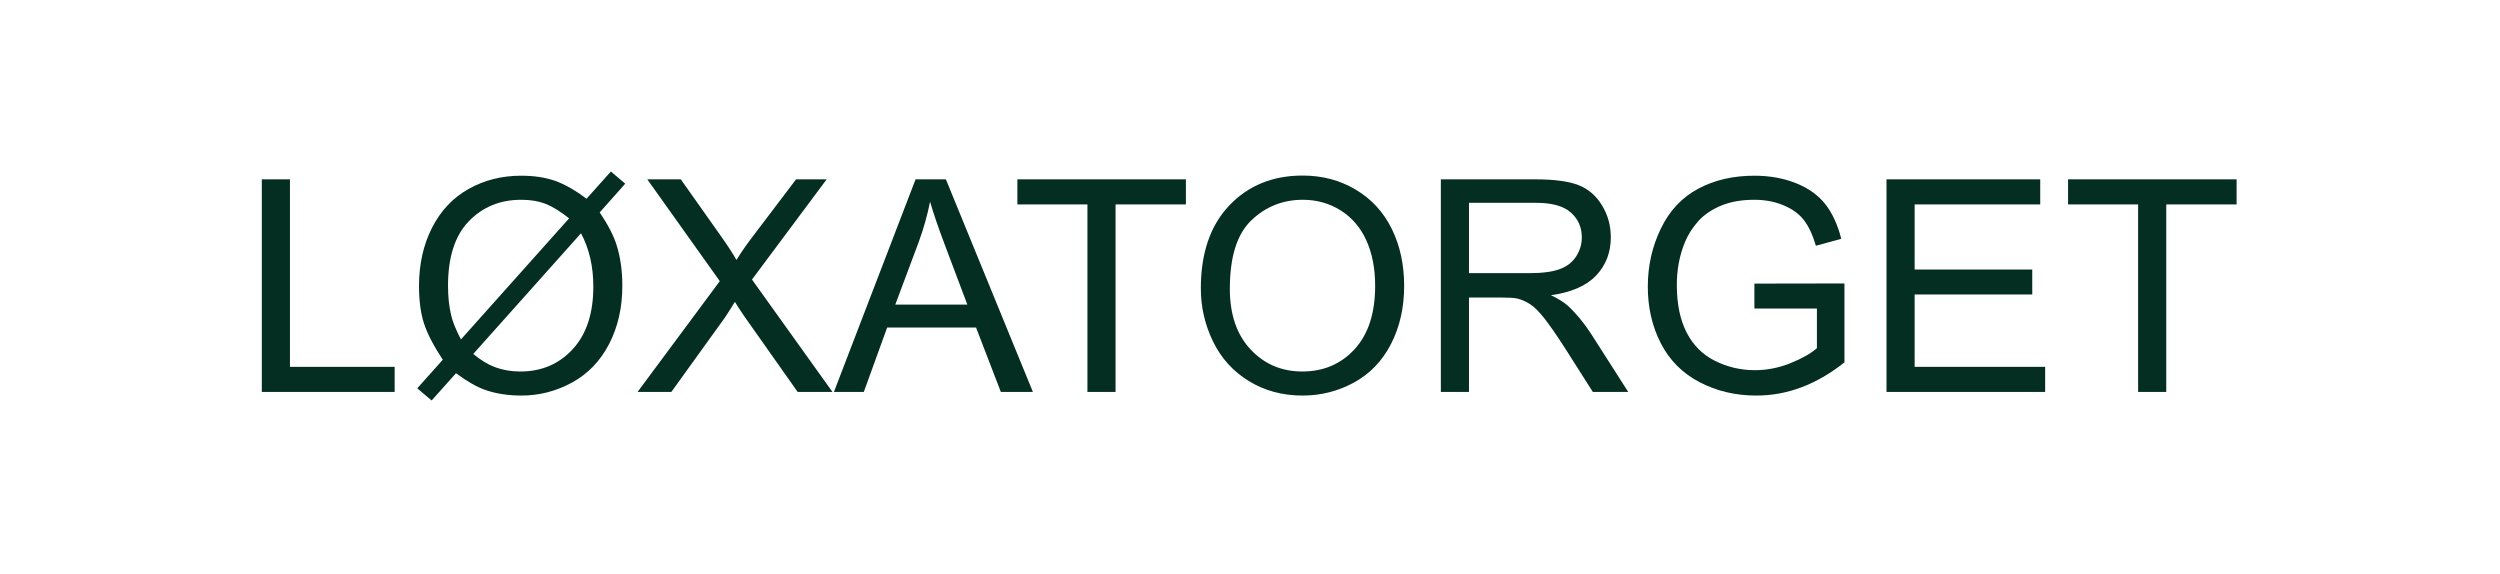
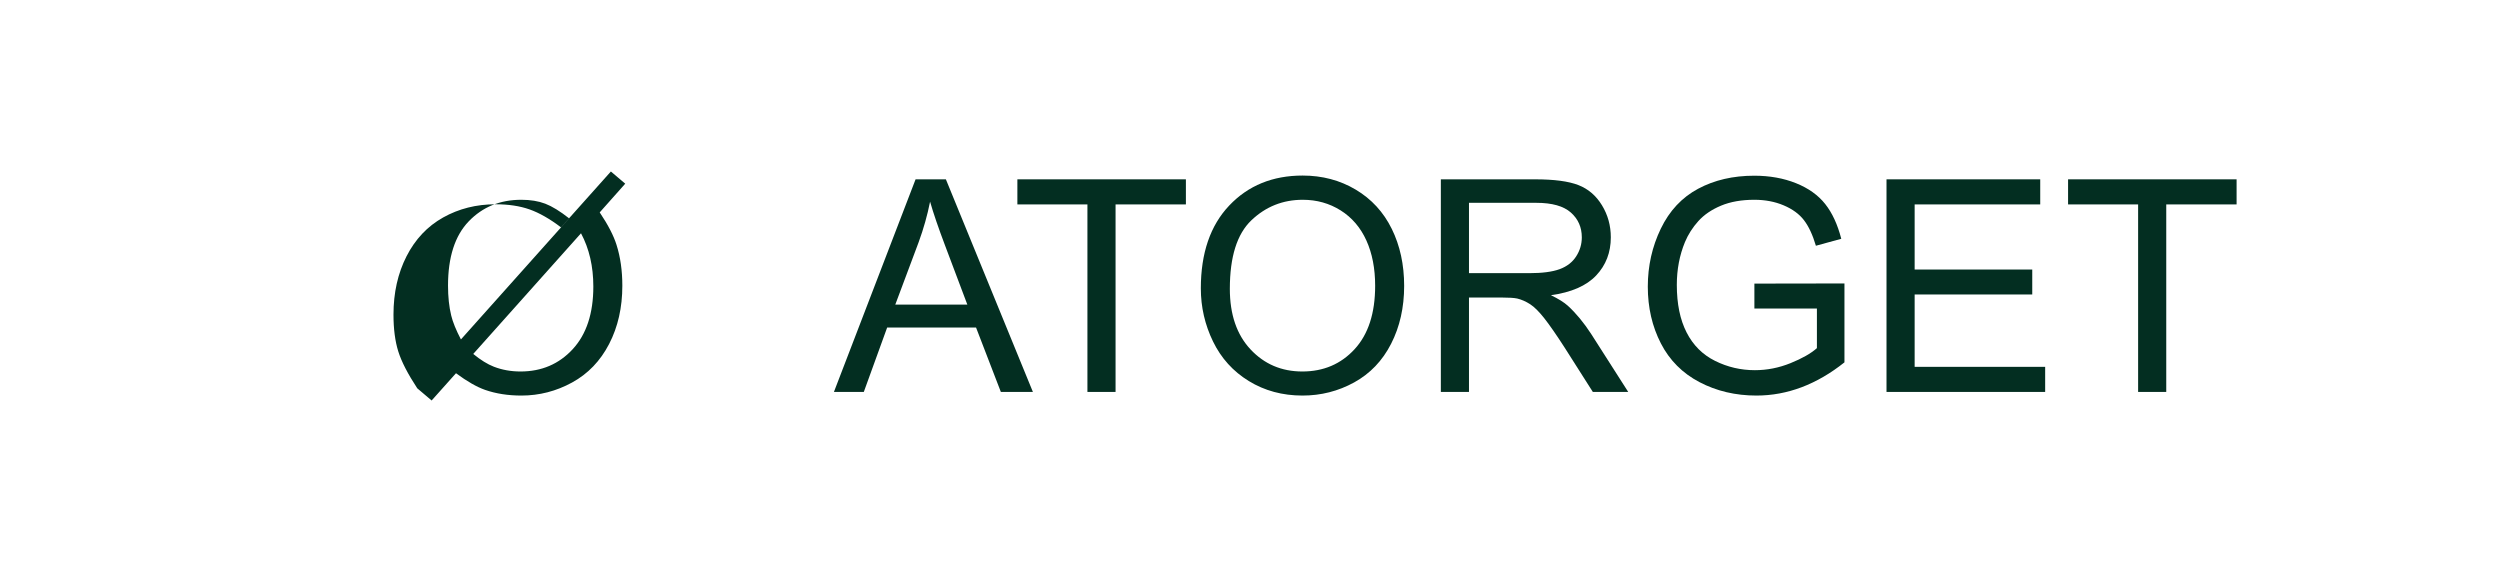
<svg xmlns="http://www.w3.org/2000/svg" width="100%" height="100%" viewBox="0 0 819 188" version="1.1" xml:space="preserve" style="fill-rule:evenodd;clip-rule:evenodd;stroke-linejoin:round;stroke-miterlimit:2;">
  <rect x="0" y="0" width="818.476" height="187.384" style="fill:none;" />
  <g>
-     <path d="M85.768,128.398l-0,-69.65l9.217,0l-0,61.431l34.302,-0l-0,8.219l-43.519,-0Z" style="fill:#032e21;fill-rule:nonzero;" />
-     <path d="M192.142,65.115l7.982,-8.932l4.703,3.991l-8.361,9.407c2.724,4.054 4.561,7.601 5.511,10.642c1.267,3.991 1.9,8.457 1.9,13.398c0,7.126 -1.441,13.477 -4.323,19.051c-2.883,5.575 -6.929,9.787 -12.139,12.638c-5.21,2.85 -10.745,4.276 -16.605,4.276c-4.371,-0 -8.33,-0.618 -11.877,-1.853c-2.724,-0.951 -5.907,-2.772 -9.55,-5.464l-7.981,8.932l-4.704,-3.991l8.362,-9.359c-3.104,-4.72 -5.179,-8.75 -6.224,-12.092c-1.045,-3.341 -1.568,-7.356 -1.568,-12.043c0,-7.159 1.426,-13.533 4.276,-19.123c2.851,-5.59 6.85,-9.827 11.997,-12.709c5.146,-2.882 10.871,-4.323 17.174,-4.323c4.245,-0 7.958,0.562 11.141,1.686c3.184,1.125 6.612,3.081 10.286,5.868Zm-5.701,6.414c-2.977,-2.344 -5.582,-3.944 -7.815,-4.799c-2.233,-0.855 -4.854,-1.283 -7.863,-1.283c-6.937,0 -12.669,2.352 -17.199,7.056c-4.529,4.703 -6.794,11.727 -6.794,21.07c0,3.674 0.349,6.937 1.046,9.787c0.506,2.122 1.567,4.735 3.183,7.839l35.442,-39.67Zm3.896,4.893l-35.3,39.528c2.439,1.996 4.688,3.389 6.746,4.181c2.693,1.045 5.607,1.568 8.742,1.568c6.905,-0 12.606,-2.439 17.104,-7.317c4.497,-4.877 6.746,-11.719 6.746,-20.524c0,-6.588 -1.346,-12.4 -4.038,-17.436Z" style="fill:#032e21;fill-rule:nonzero;" />
-     <path d="M208.866,128.398l26.938,-36.298l-23.755,-33.352l10.975,0l12.637,17.864c2.629,3.706 4.498,6.556 5.606,8.552c1.552,-2.534 3.389,-5.179 5.511,-7.934l14.016,-18.482l10.024,0l-24.467,32.83l26.368,36.82l-11.403,-0l-17.531,-24.848c-0.982,-1.425 -1.995,-2.977 -3.04,-4.656c-1.552,2.534 -2.661,4.276 -3.326,5.226l-17.484,24.278l-11.069,-0Z" style="fill:#032e21;fill-rule:nonzero;" />
+     <path d="M192.142,65.115l7.982,-8.932l4.703,3.991l-8.361,9.407c2.724,4.054 4.561,7.601 5.511,10.642c1.267,3.991 1.9,8.457 1.9,13.398c0,7.126 -1.441,13.477 -4.323,19.051c-2.883,5.575 -6.929,9.787 -12.139,12.638c-5.21,2.85 -10.745,4.276 -16.605,4.276c-4.371,-0 -8.33,-0.618 -11.877,-1.853c-2.724,-0.951 -5.907,-2.772 -9.55,-5.464l-7.981,8.932l-4.704,-3.991c-3.104,-4.72 -5.179,-8.75 -6.224,-12.092c-1.045,-3.341 -1.568,-7.356 -1.568,-12.043c0,-7.159 1.426,-13.533 4.276,-19.123c2.851,-5.59 6.85,-9.827 11.997,-12.709c5.146,-2.882 10.871,-4.323 17.174,-4.323c4.245,-0 7.958,0.562 11.141,1.686c3.184,1.125 6.612,3.081 10.286,5.868Zm-5.701,6.414c-2.977,-2.344 -5.582,-3.944 -7.815,-4.799c-2.233,-0.855 -4.854,-1.283 -7.863,-1.283c-6.937,0 -12.669,2.352 -17.199,7.056c-4.529,4.703 -6.794,11.727 -6.794,21.07c0,3.674 0.349,6.937 1.046,9.787c0.506,2.122 1.567,4.735 3.183,7.839l35.442,-39.67Zm3.896,4.893l-35.3,39.528c2.439,1.996 4.688,3.389 6.746,4.181c2.693,1.045 5.607,1.568 8.742,1.568c6.905,-0 12.606,-2.439 17.104,-7.317c4.497,-4.877 6.746,-11.719 6.746,-20.524c0,-6.588 -1.346,-12.4 -4.038,-17.436Z" style="fill:#032e21;fill-rule:nonzero;" />
    <path d="M273.194,128.398l26.748,-69.65l9.929,0l28.506,69.65l-10.499,-0l-8.125,-21.095l-29.123,0l-7.649,21.095l-9.787,-0Zm20.097,-28.601l23.612,-0l-7.269,-19.289c-2.217,-5.86 -3.864,-10.674 -4.941,-14.443c-0.887,4.466 -2.138,8.9 -3.753,13.303l-7.649,20.429Z" style="fill:#032e21;fill-rule:nonzero;" />
    <path d="M356.241,128.398l-0,-61.43l-22.947,-0l-0,-8.22l55.206,0l0,8.22l-23.042,-0l-0,61.43l-9.217,-0Z" style="fill:#032e21;fill-rule:nonzero;" />
    <path d="M393.394,94.476c-0,-11.561 3.104,-20.612 9.312,-27.152c6.207,-6.541 14.221,-9.811 24.039,-9.811c6.43,0 12.226,1.536 17.389,4.609c5.163,3.072 9.098,7.356 11.806,12.851c2.708,5.495 4.062,11.727 4.062,18.695c0,7.063 -1.425,13.382 -4.276,18.957c-2.85,5.574 -6.889,9.794 -12.115,12.661c-5.226,2.866 -10.863,4.3 -16.913,4.3c-6.556,-0 -12.416,-1.584 -17.579,-4.751c-5.162,-3.168 -9.074,-7.491 -11.735,-12.971c-2.66,-5.479 -3.99,-11.275 -3.99,-17.388Zm9.502,0.142c-0,8.394 2.256,15.005 6.77,19.836c4.513,4.83 10.175,7.245 16.984,7.245c6.937,-0 12.646,-2.439 17.128,-7.317c4.481,-4.877 6.722,-11.798 6.722,-20.761c0,-5.67 -0.958,-10.619 -2.874,-14.847c-1.916,-4.229 -4.719,-7.507 -8.409,-9.835c-3.69,-2.328 -7.831,-3.492 -12.424,-3.492c-6.525,0 -12.139,2.241 -16.842,6.723c-4.704,4.482 -7.055,11.964 -7.055,22.448Z" style="fill:#032e21;fill-rule:nonzero;" />
    <path d="M472.022,128.398l0,-69.65l30.882,0c6.208,0 10.927,0.626 14.158,1.877c3.23,1.251 5.812,3.46 7.744,6.628c1.932,3.167 2.898,6.667 2.898,10.499c-0,4.941 -1.6,9.106 -4.799,12.495c-3.199,3.389 -8.14,5.543 -14.823,6.462c2.439,1.172 4.292,2.328 5.559,3.468c2.692,2.47 5.242,5.559 7.649,9.264l12.115,18.957l-11.593,-0l-9.216,-14.491c-2.693,-4.181 -4.91,-7.38 -6.652,-9.597c-1.742,-2.217 -3.302,-3.769 -4.679,-4.656c-1.378,-0.886 -2.78,-1.504 -4.205,-1.853c-1.045,-0.221 -2.756,-0.332 -5.131,-0.332l-10.69,-0l0,30.929l-9.217,-0Zm9.217,-38.911l19.812,0c4.212,0 7.506,-0.435 9.882,-1.306c2.375,-0.871 4.181,-2.265 5.416,-4.181c1.235,-1.916 1.853,-3.999 1.853,-6.248c-0,-3.294 -1.196,-6.002 -3.587,-8.124c-2.392,-2.122 -6.169,-3.183 -11.331,-3.183l-22.045,0l0,23.042Z" style="fill:#032e21;fill-rule:nonzero;" />
    <path d="M574.738,101.08l0,-8.172l29.504,-0.048l-0,25.846c-4.529,3.611 -9.201,6.326 -14.015,8.148c-4.815,1.821 -9.756,2.732 -14.823,2.732c-6.842,-0 -13.058,-1.465 -18.648,-4.395c-5.59,-2.93 -9.811,-7.166 -12.661,-12.709c-2.851,-5.543 -4.276,-11.735 -4.276,-18.576c-0,-6.778 1.417,-13.105 4.252,-18.98c2.835,-5.876 6.912,-10.239 12.234,-13.089c5.321,-2.851 11.449,-4.276 18.386,-4.276c5.036,-0 9.589,0.815 13.659,2.446c4.07,1.632 7.261,3.904 9.573,6.818c2.312,2.914 4.07,6.715 5.274,11.402l-8.314,2.281c-1.046,-3.547 -2.344,-6.335 -3.896,-8.362c-1.552,-2.027 -3.769,-3.65 -6.652,-4.87c-2.882,-1.219 -6.081,-1.829 -9.597,-1.829c-4.212,0 -7.855,0.642 -10.927,1.924c-3.072,1.283 -5.551,2.97 -7.435,5.06c-1.885,2.091 -3.35,4.387 -4.395,6.889c-1.774,4.308 -2.66,8.98 -2.66,14.016c-0,6.207 1.069,11.402 3.207,15.583c2.137,4.181 5.249,7.285 9.335,9.312c4.086,2.027 8.425,3.04 13.018,3.04c3.991,0 7.887,-0.768 11.687,-2.304c3.801,-1.536 6.683,-3.175 8.647,-4.917l0,-12.97l-20.477,-0Z" style="fill:#032e21;fill-rule:nonzero;" />
    <path d="M618.02,128.398l-0,-69.65l50.36,0l0,8.22l-41.143,-0l-0,21.332l38.53,-0l0,8.171l-38.53,0l-0,23.708l42.758,-0l0,8.219l-51.975,-0Z" style="fill:#032e21;fill-rule:nonzero;" />
    <path d="M700.449,128.398l0,-61.43l-22.947,-0l-0,-8.22l55.206,0l0,8.22l-23.042,-0l0,61.43l-9.217,-0Z" style="fill:#032e21;fill-rule:nonzero;" />
  </g>
</svg>